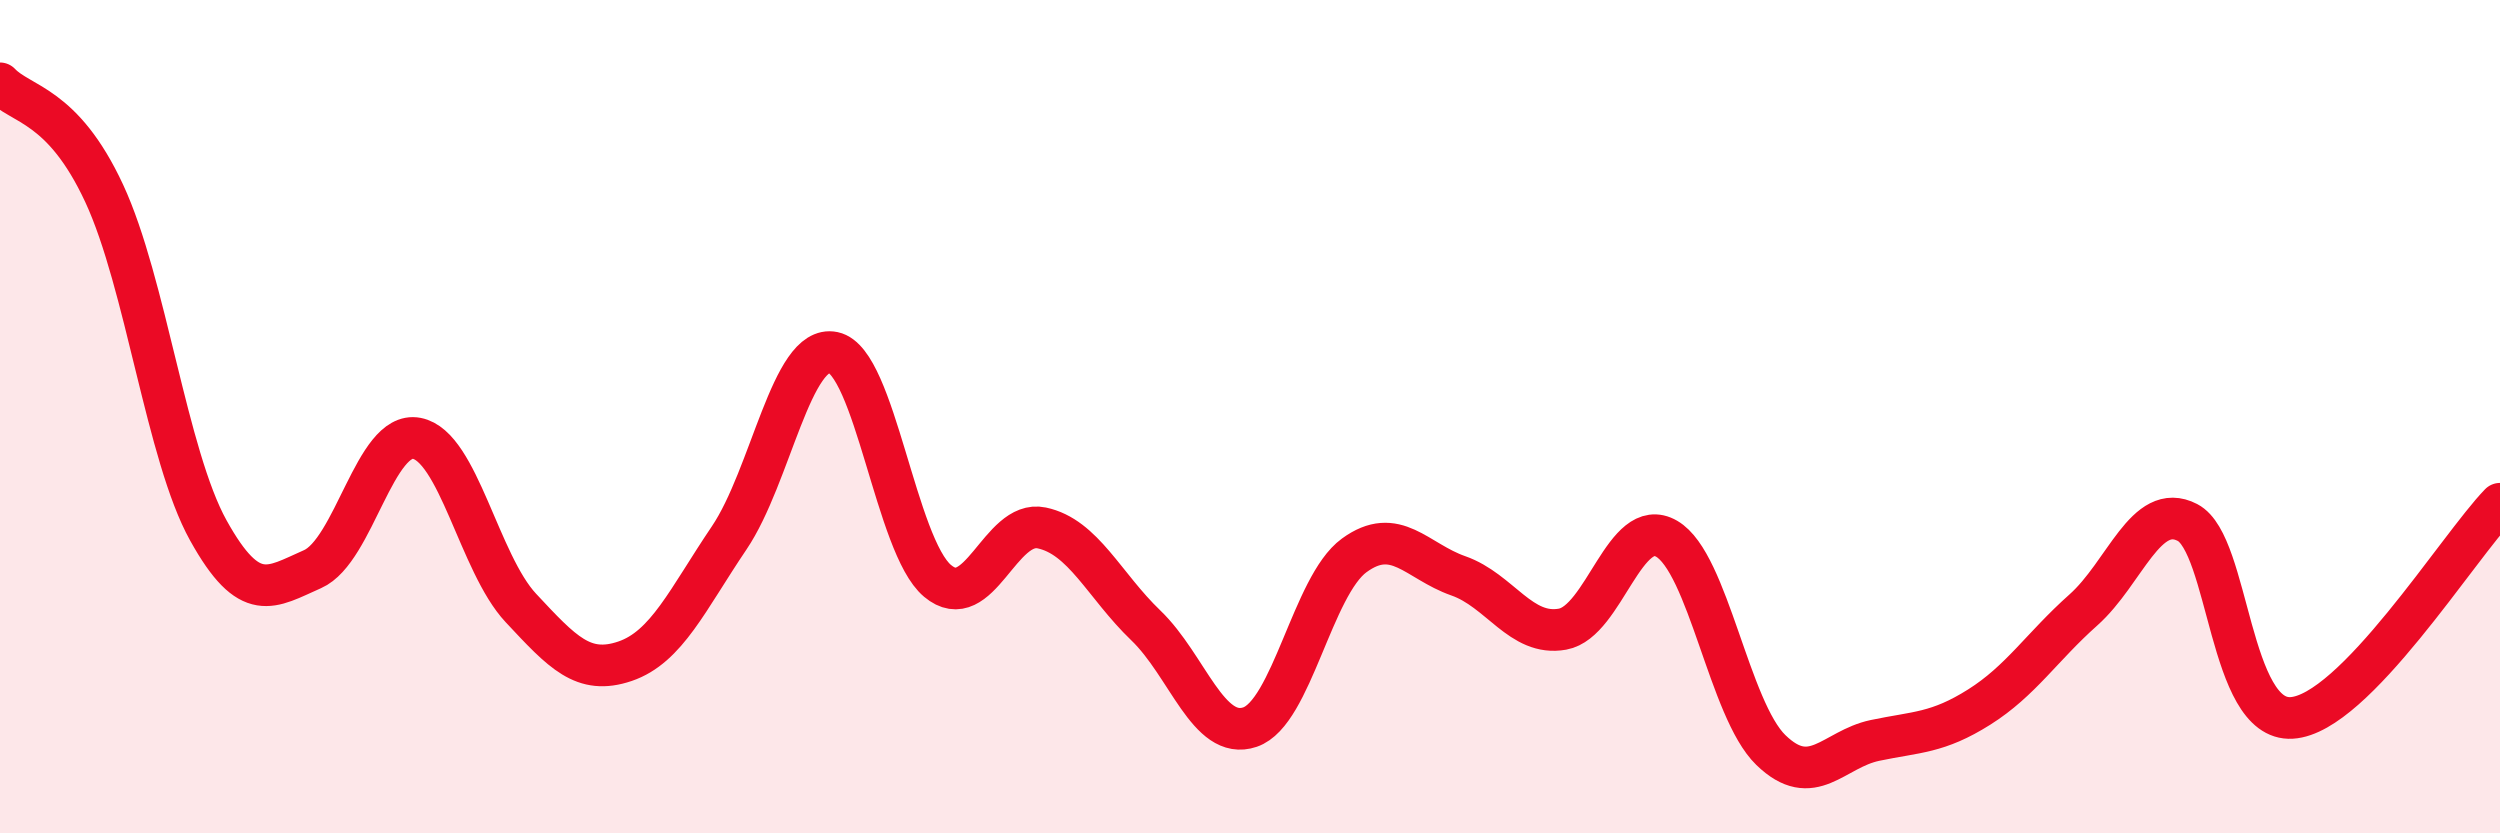
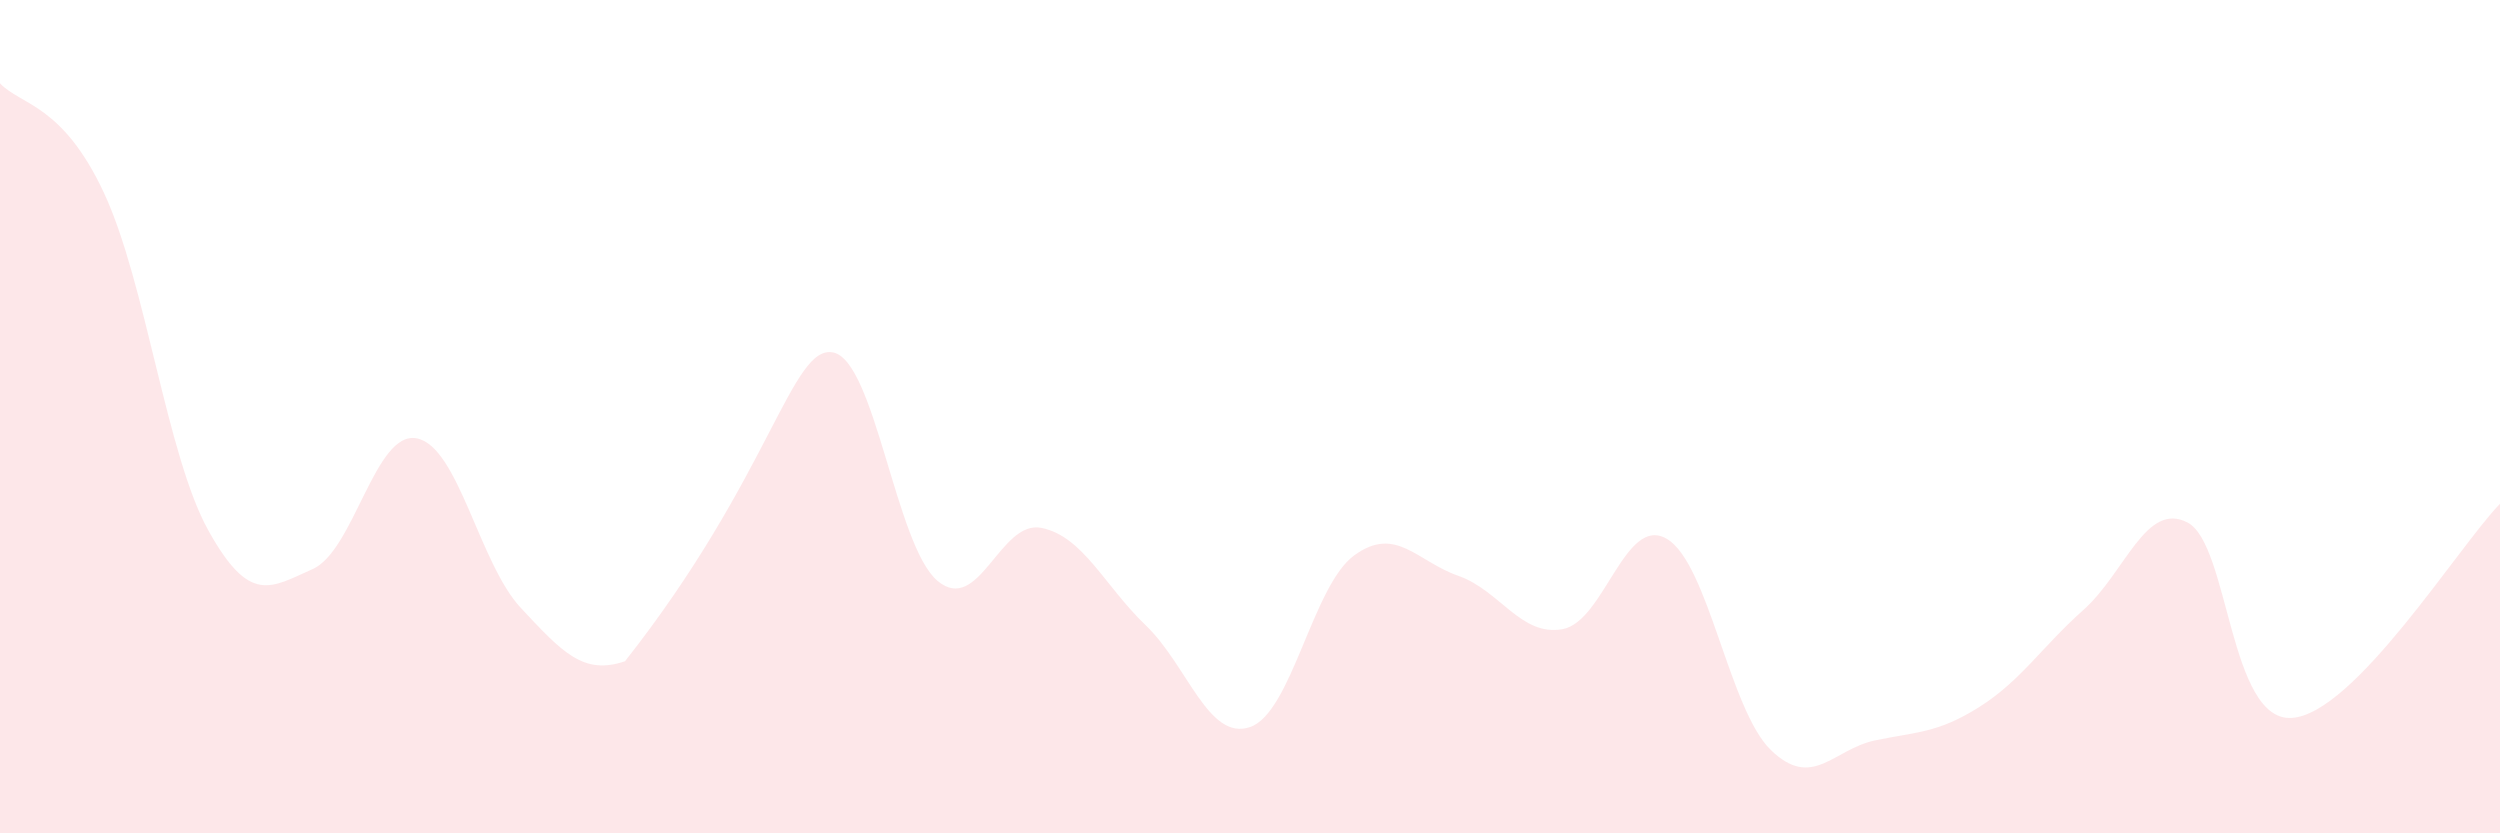
<svg xmlns="http://www.w3.org/2000/svg" width="60" height="20" viewBox="0 0 60 20">
-   <path d="M 0,2 C 0.5,2.53 1.5,2.49 2.5,4.64 C 3.5,6.79 4,10.93 5,12.73 C 6,14.53 6.5,14.1 7.5,13.66 C 8.5,13.22 9,10.33 10,10.52 C 11,10.71 11.5,13.52 12.5,14.59 C 13.5,15.66 14,16.21 15,15.87 C 16,15.53 16.5,14.39 17.5,12.91 C 18.5,11.43 19,8.25 20,8.46 C 21,8.67 21.5,13.1 22.5,13.94 C 23.5,14.78 24,12.46 25,12.67 C 26,12.88 26.5,14.05 27.5,15.01 C 28.5,15.97 29,17.79 30,17.45 C 31,17.11 31.5,14.06 32.5,13.33 C 33.5,12.6 34,13.47 35,13.82 C 36,14.17 36.5,15.28 37.5,15.1 C 38.5,14.92 39,12.35 40,12.93 C 41,13.51 41.5,17.03 42.5,18 C 43.5,18.97 44,17.98 45,17.77 C 46,17.56 46.5,17.6 47.5,16.97 C 48.5,16.34 49,15.53 50,14.64 C 51,13.75 51.5,12.02 52.5,12.54 C 53.5,13.06 53.5,17.32 55,17.23 C 56.5,17.14 59,13.12 60,12.09L60 20L0 20Z" fill="#EB0A25" opacity="0.1" stroke-linecap="round" stroke-linejoin="round" />
-   <path d="M 0,2 C 0.5,2.53 1.5,2.49 2.5,4.64 C 3.5,6.79 4,10.93 5,12.73 C 6,14.53 6.5,14.1 7.5,13.66 C 8.5,13.22 9,10.33 10,10.52 C 11,10.71 11.5,13.52 12.5,14.59 C 13.5,15.66 14,16.21 15,15.87 C 16,15.53 16.5,14.39 17.5,12.91 C 18.5,11.43 19,8.25 20,8.46 C 21,8.67 21.5,13.1 22.5,13.94 C 23.5,14.78 24,12.46 25,12.67 C 26,12.88 26.5,14.05 27.5,15.01 C 28.5,15.97 29,17.79 30,17.45 C 31,17.11 31.5,14.06 32.5,13.33 C 33.5,12.6 34,13.47 35,13.82 C 36,14.17 36.5,15.28 37.5,15.1 C 38.5,14.92 39,12.35 40,12.93 C 41,13.51 41.5,17.03 42.5,18 C 43.5,18.97 44,17.98 45,17.77 C 46,17.56 46.5,17.6 47.5,16.97 C 48.5,16.34 49,15.53 50,14.64 C 51,13.75 51.5,12.02 52.5,12.54 C 53.5,13.06 53.5,17.32 55,17.23 C 56.5,17.14 59,13.12 60,12.09" stroke="#EB0A25" stroke-width="1" fill="none" stroke-linecap="round" stroke-linejoin="round" />
+   <path d="M 0,2 C 0.5,2.53 1.5,2.49 2.5,4.64 C 3.5,6.79 4,10.93 5,12.73 C 6,14.53 6.5,14.1 7.5,13.66 C 8.5,13.22 9,10.33 10,10.52 C 11,10.71 11.5,13.52 12.5,14.59 C 13.5,15.66 14,16.21 15,15.87 C 18.5,11.43 19,8.25 20,8.46 C 21,8.67 21.5,13.1 22.5,13.94 C 23.5,14.78 24,12.46 25,12.67 C 26,12.88 26.5,14.05 27.5,15.01 C 28.5,15.97 29,17.79 30,17.45 C 31,17.11 31.5,14.06 32.5,13.33 C 33.5,12.6 34,13.47 35,13.82 C 36,14.17 36.5,15.28 37.5,15.1 C 38.5,14.92 39,12.35 40,12.93 C 41,13.51 41.5,17.03 42.5,18 C 43.5,18.97 44,17.98 45,17.77 C 46,17.56 46.5,17.6 47.5,16.97 C 48.5,16.34 49,15.53 50,14.64 C 51,13.75 51.5,12.02 52.5,12.54 C 53.5,13.06 53.5,17.32 55,17.23 C 56.5,17.14 59,13.12 60,12.09L60 20L0 20Z" fill="#EB0A25" opacity="0.1" stroke-linecap="round" stroke-linejoin="round" />
</svg>